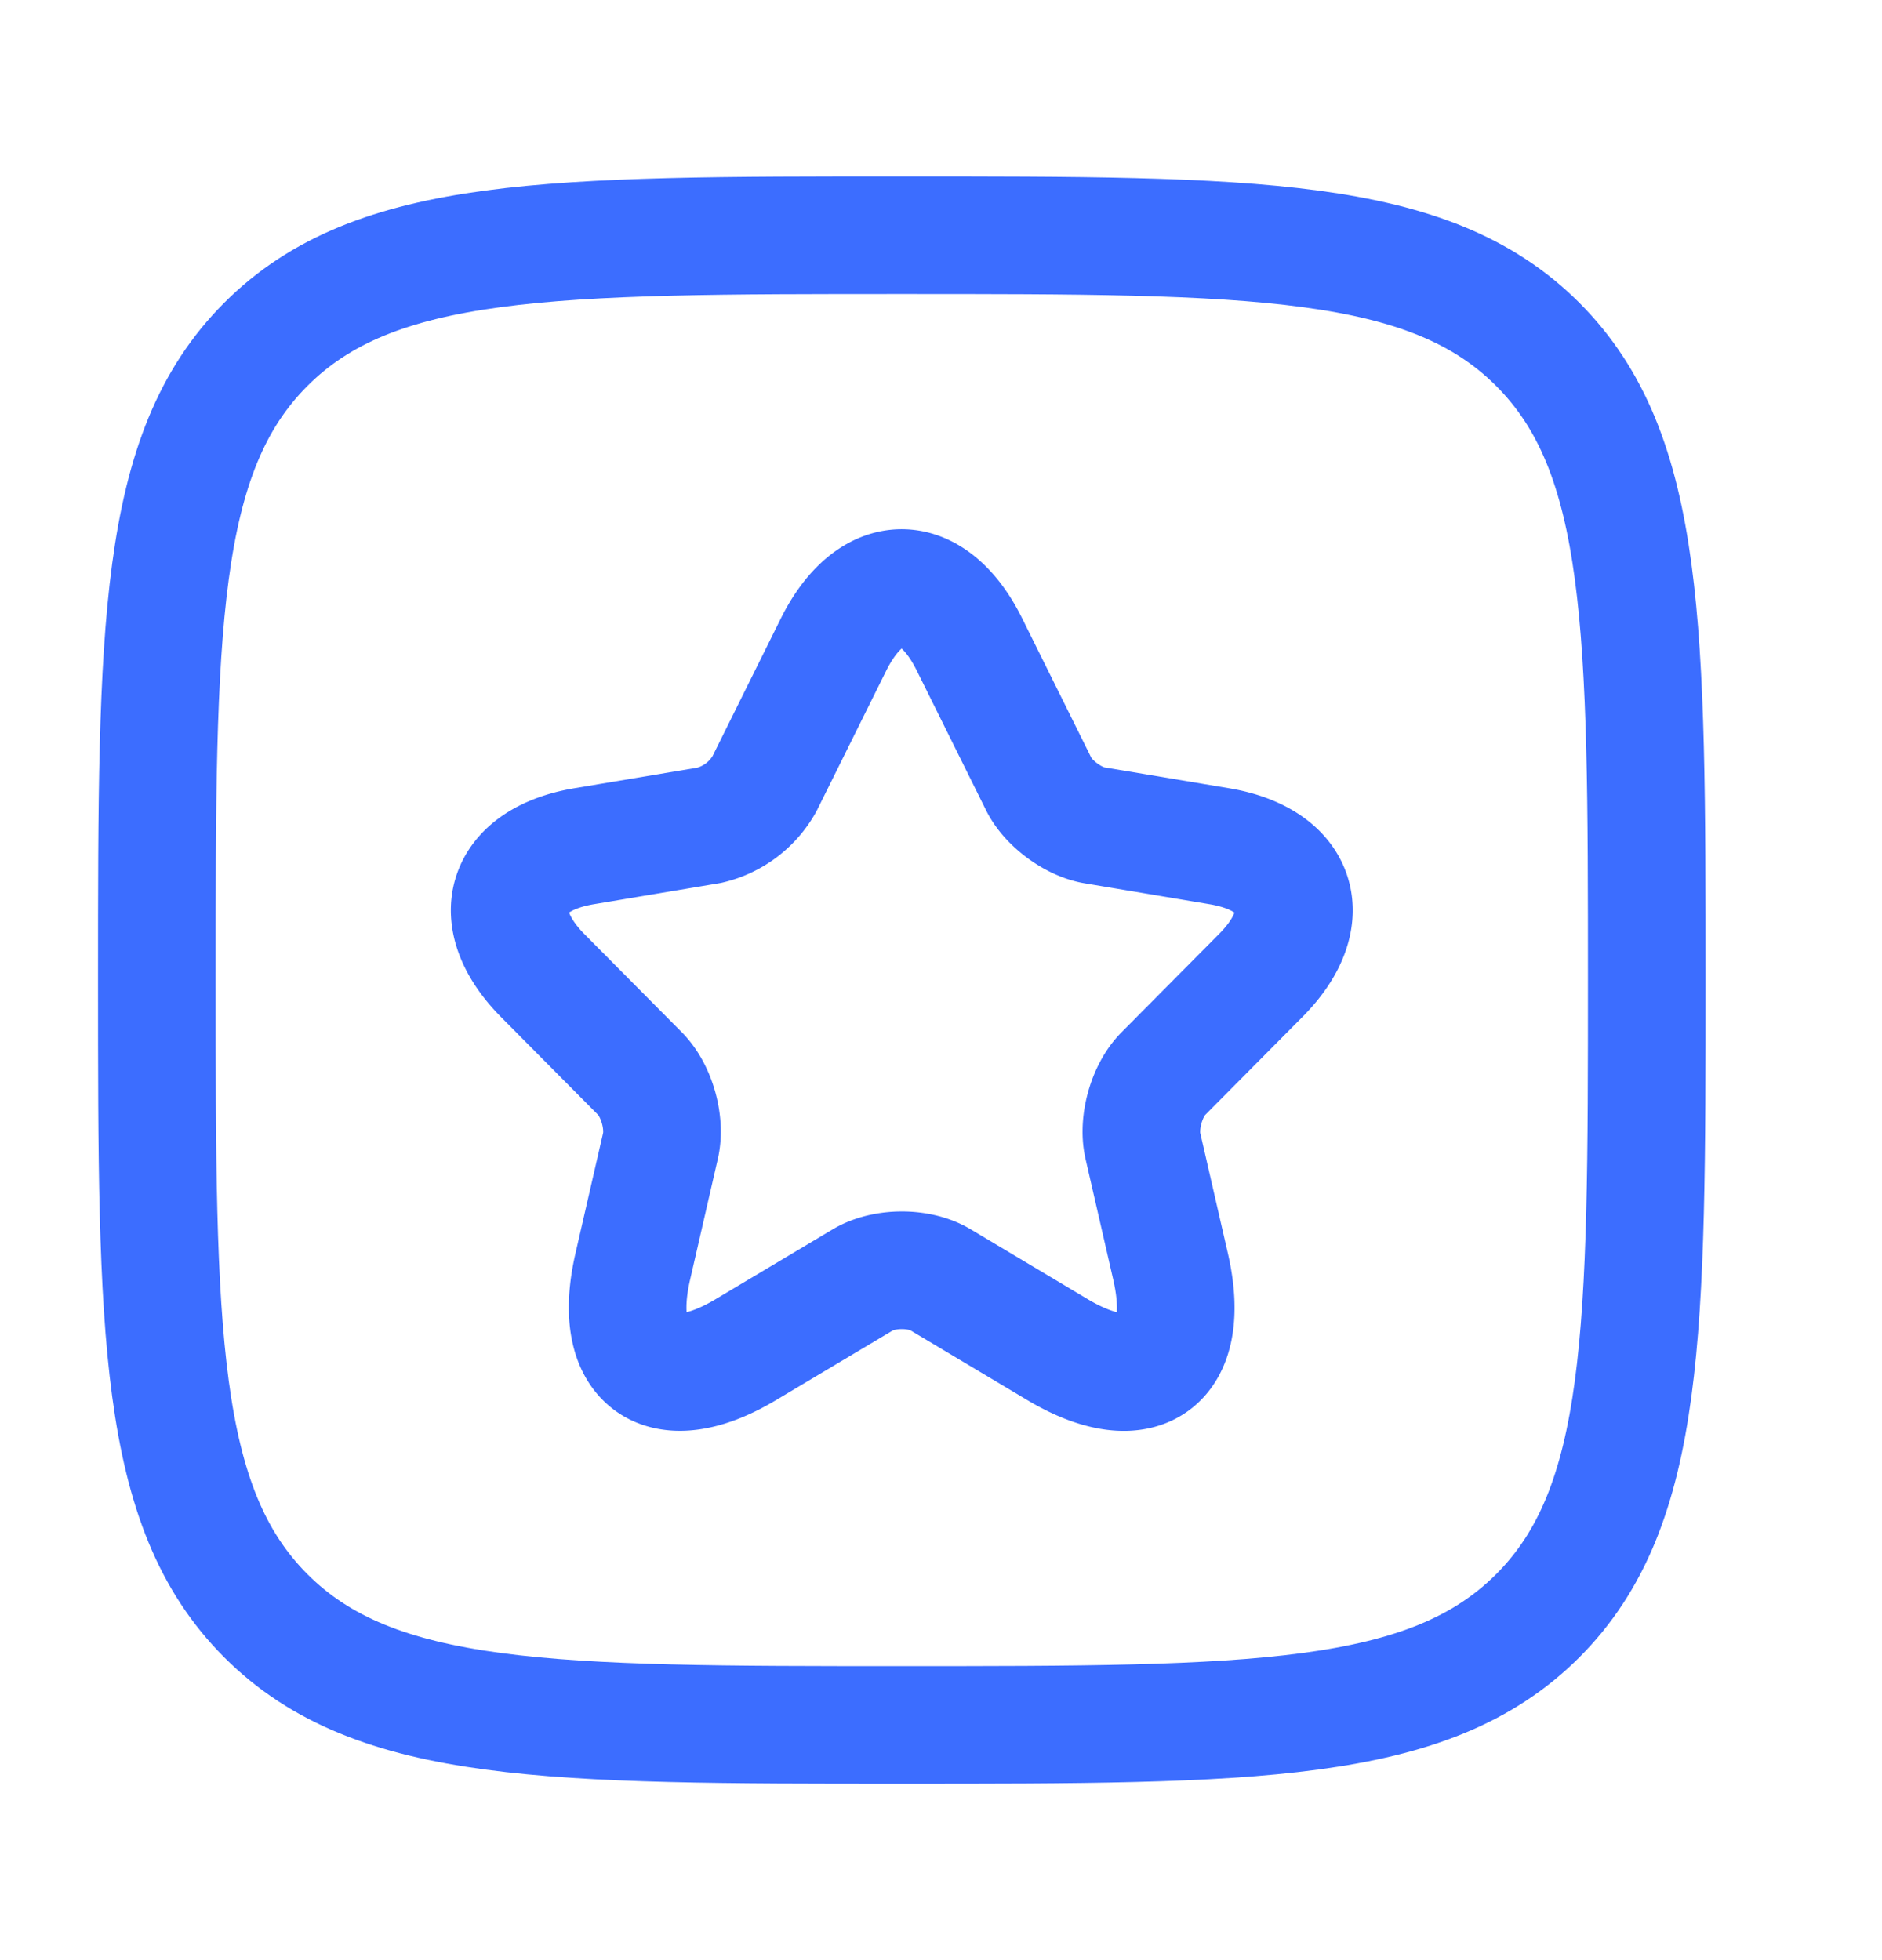
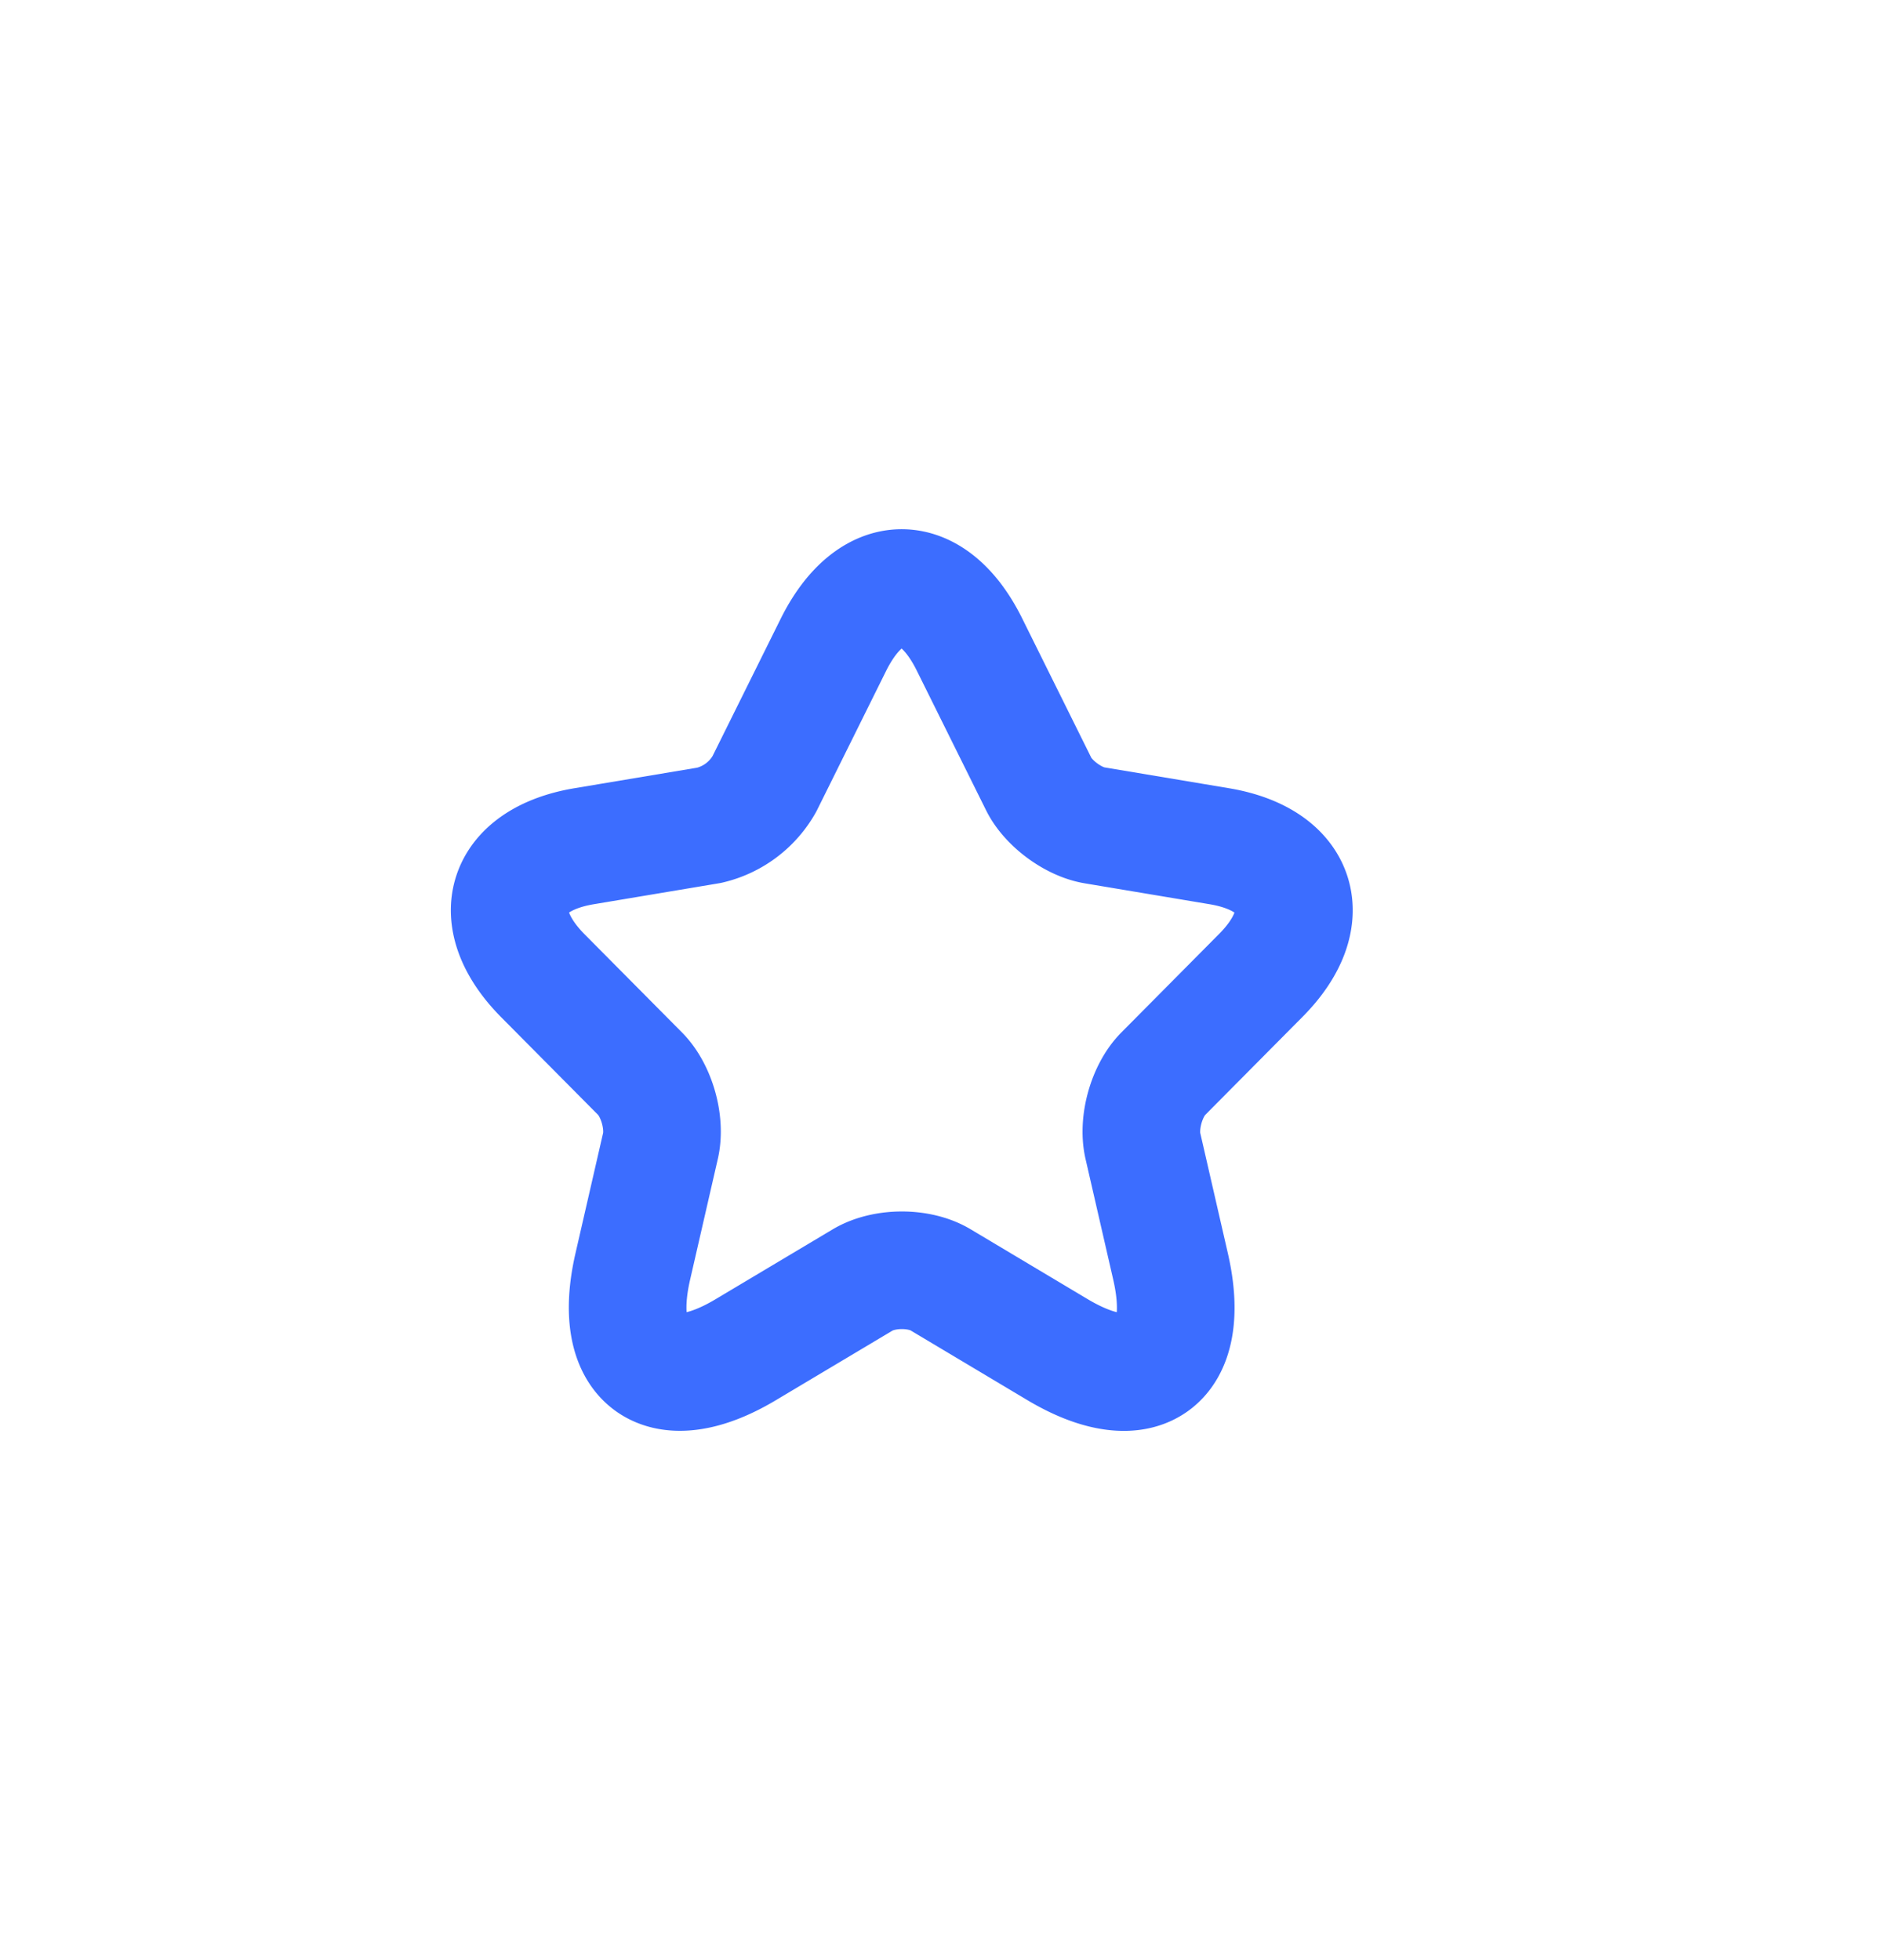
<svg xmlns="http://www.w3.org/2000/svg" width="24" height="25" fill="none">
-   <path stroke="#3C6DFF" stroke-linejoin="round" stroke-width="1.5" d="M2 12.5c0-4.478 0-6.718 1.391-8.109S7.021 3 11.5 3c4.478 0 6.718 0 8.109 1.391S21 8.021 21 12.5c0 4.478 0 6.718-1.391 8.109C18.217 22 15.979 22 11.5 22c-4.478 0-6.718 0-8.109-1.391C2 19.217 2 16.979 2 12.5Z" />
  <path stroke="#3C6DFF" stroke-linecap="round" stroke-linejoin="round" stroke-width="1.5" d="m12.364 8.222.88 1.774c.12.247.44.484.71.53l1.595.267c1.02.171 1.26.917.524 1.653l-1.24 1.25c-.21.212-.324.62-.26.913l.355 1.547c.28 1.225-.364 1.699-1.44 1.059l-1.494-.892c-.27-.162-.715-.162-.99 0l-1.495.892c-1.07.64-1.72.161-1.44-1.059l.355-1.547c.065-.293-.05-.7-.26-.913l-1.24-1.25c-.73-.736-.495-1.482.525-1.653l1.595-.267a1.09 1.09 0 0 0 .705-.53l.88-1.774c.48-.963 1.26-.963 1.735 0Z" />
</svg>